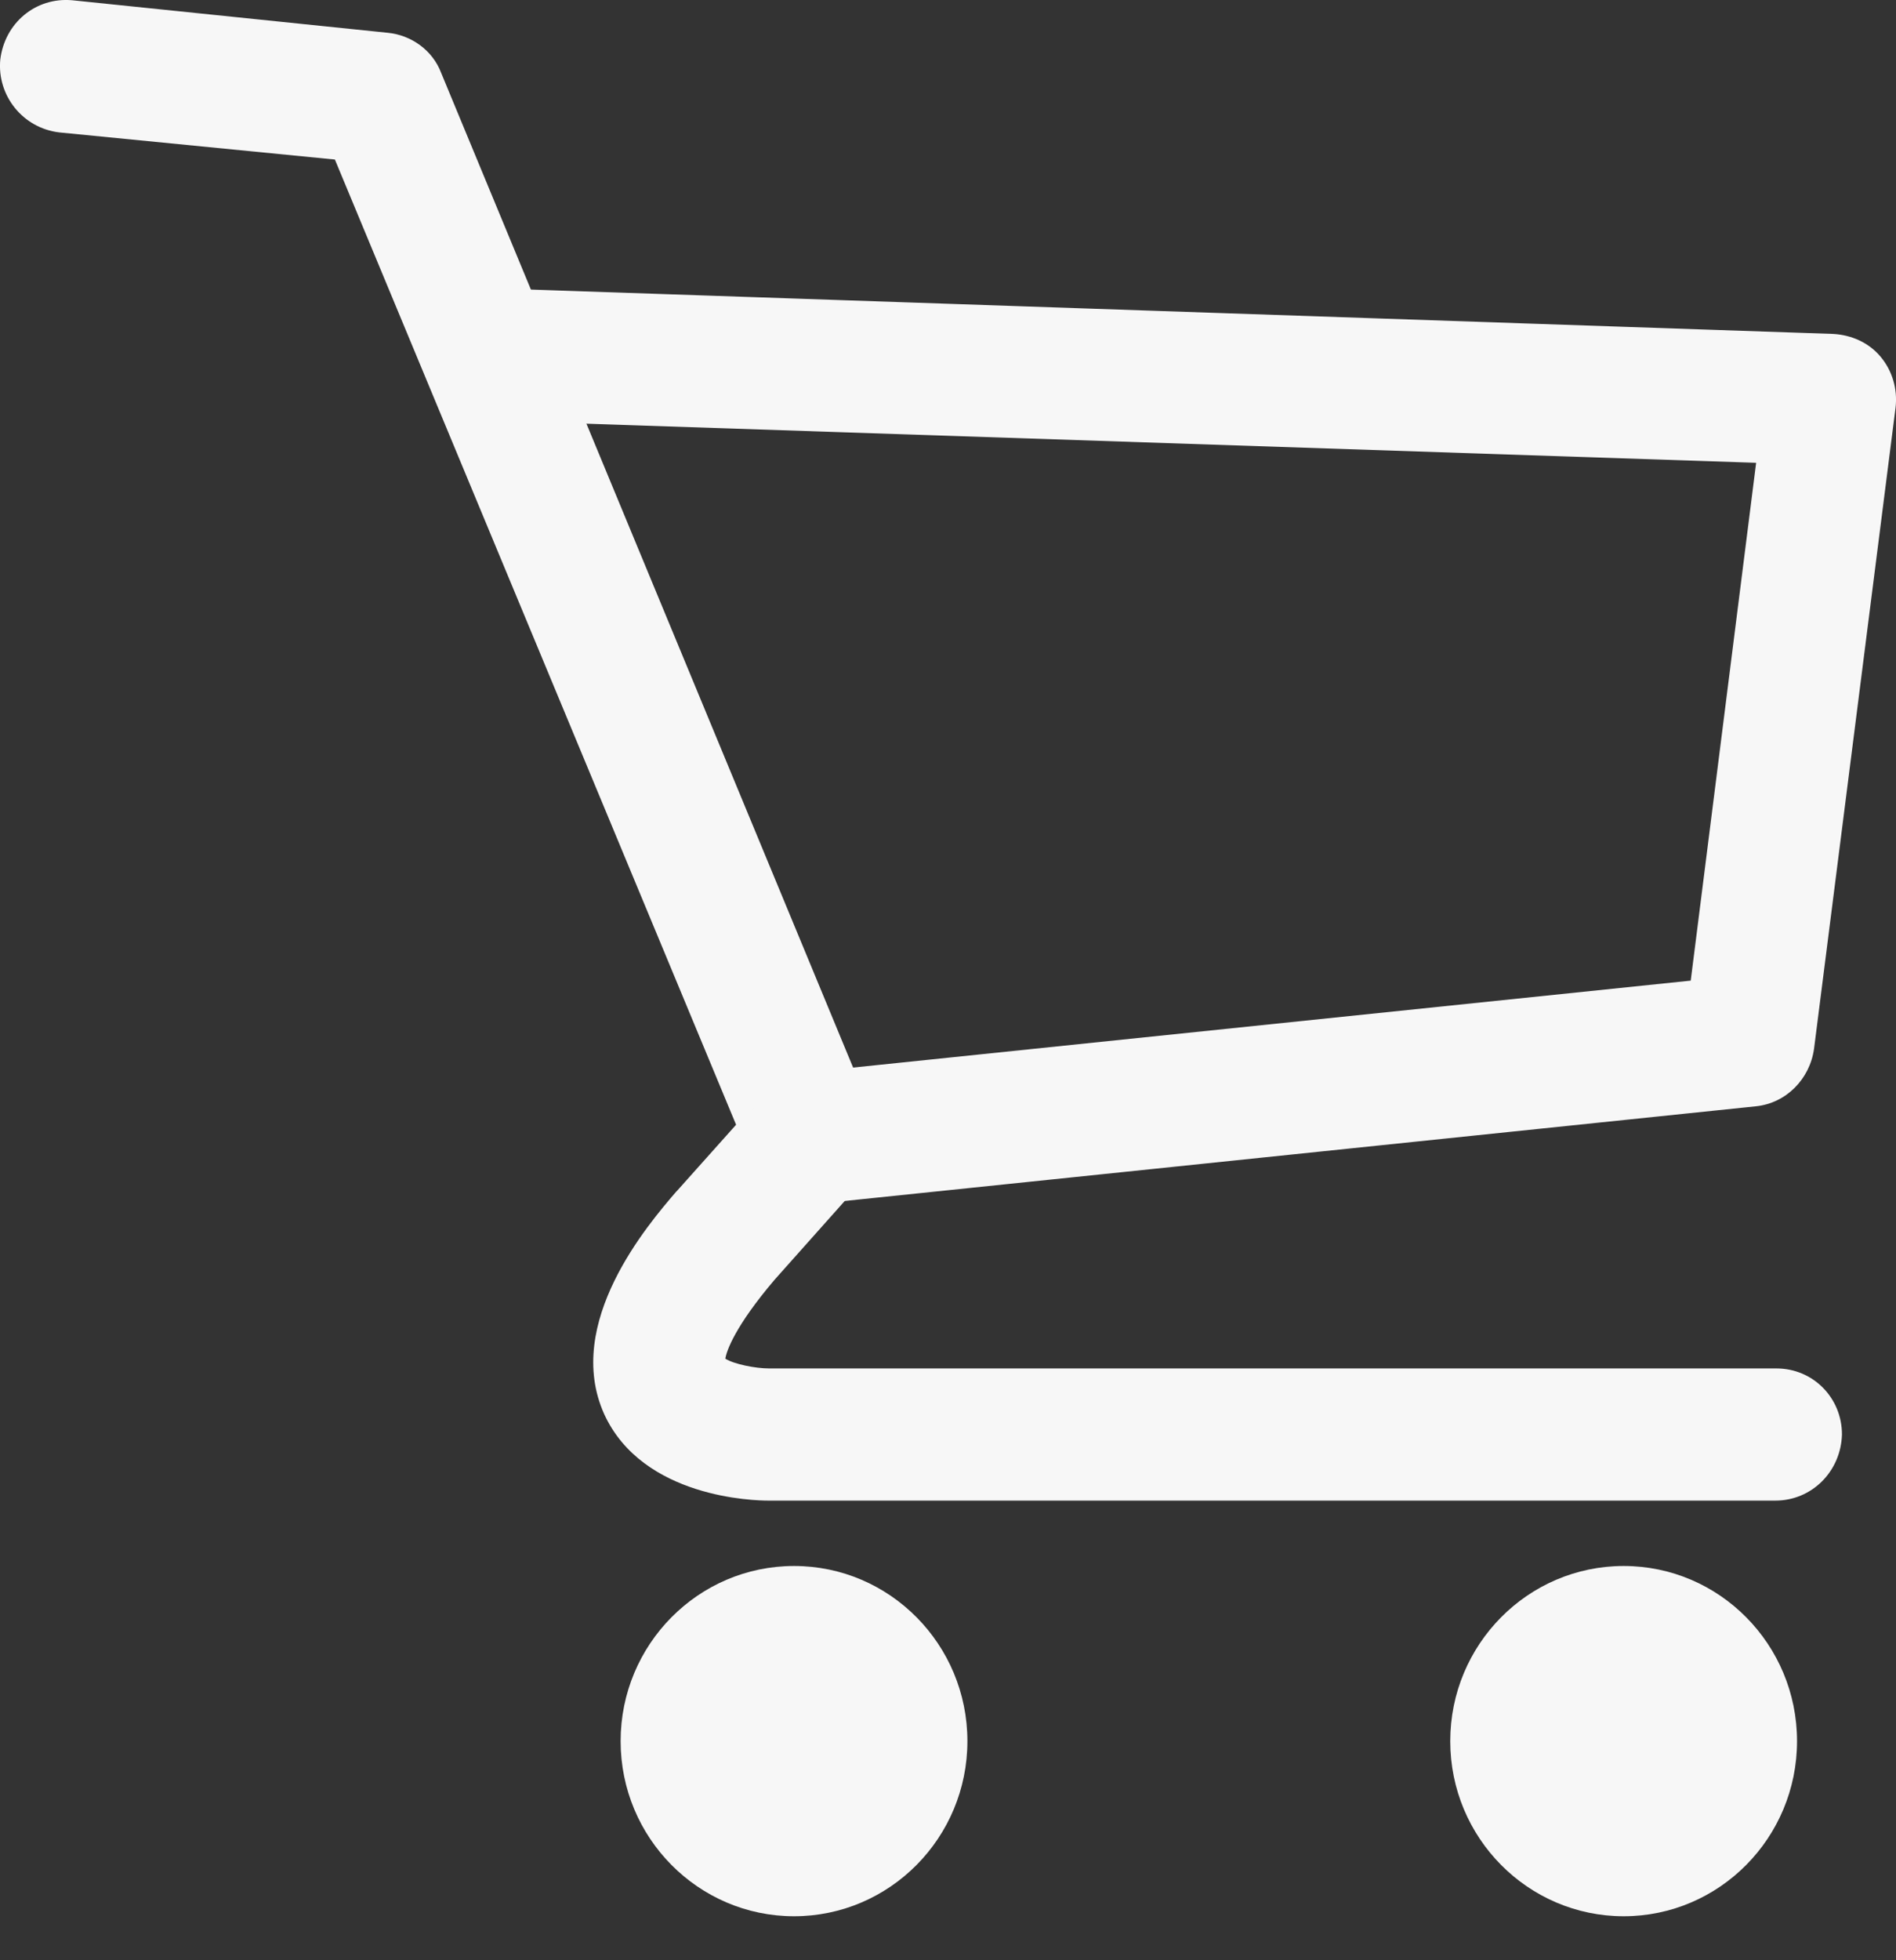
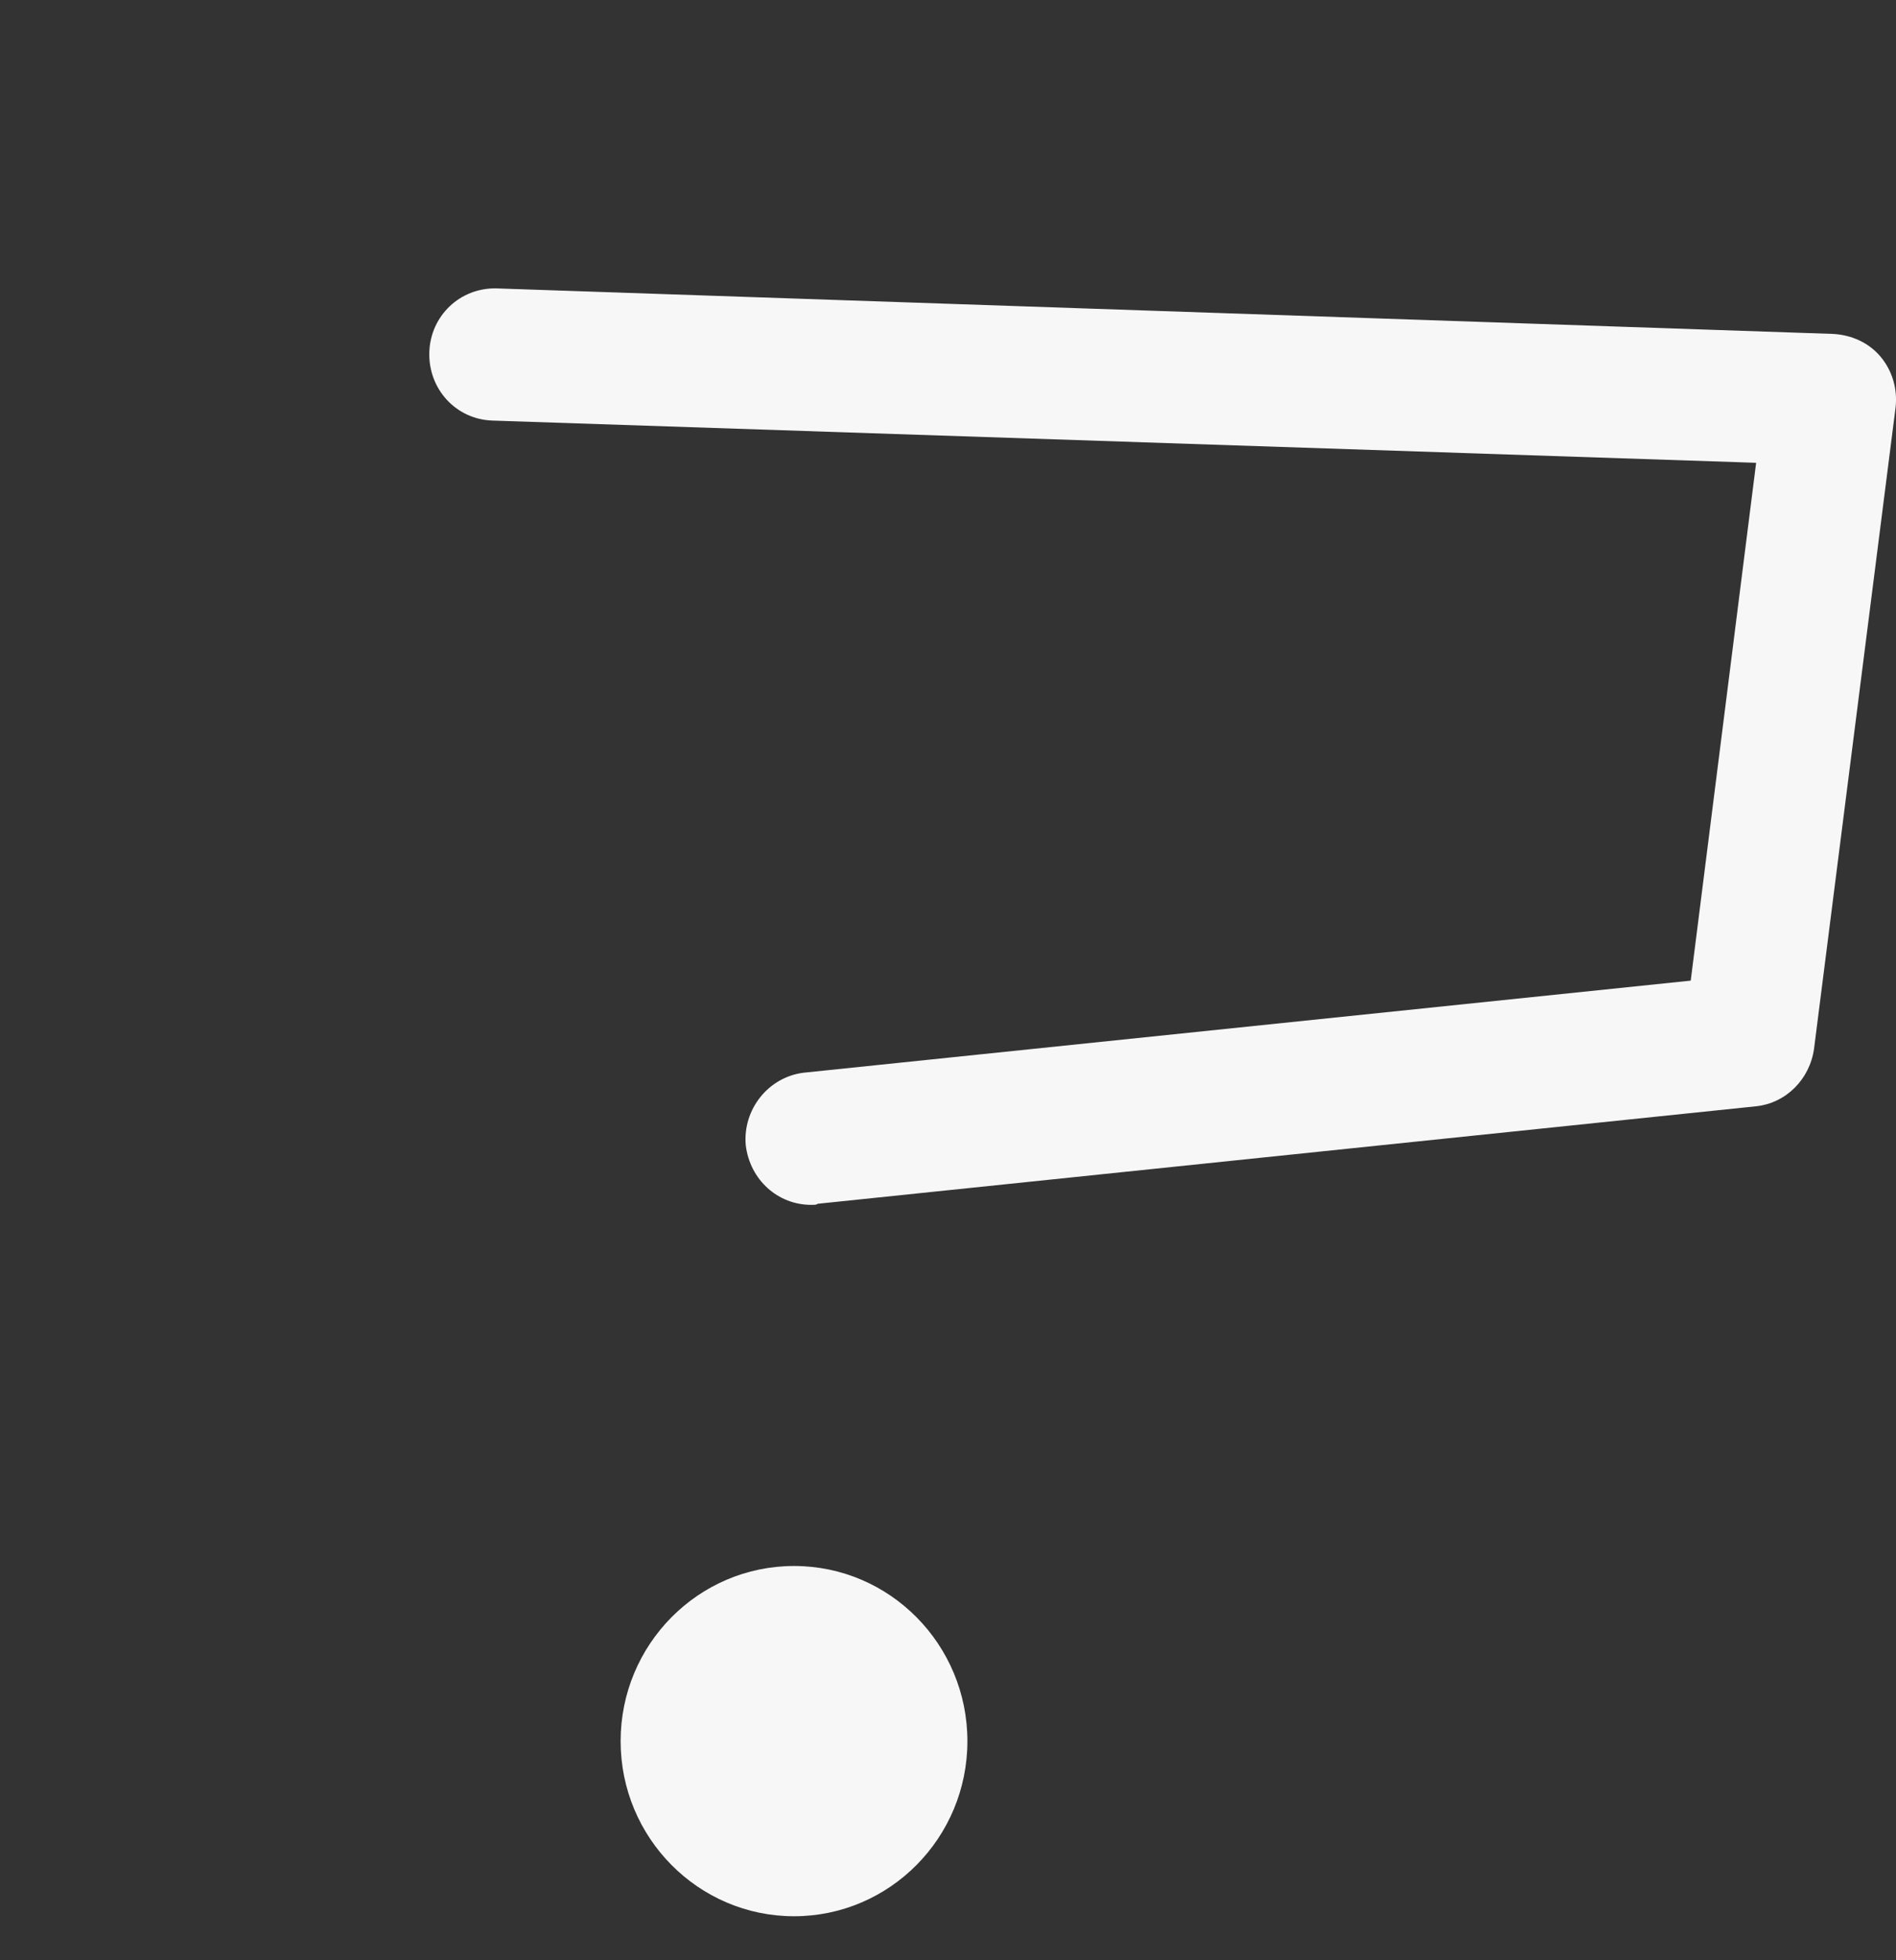
<svg xmlns="http://www.w3.org/2000/svg" width="30" height="31" viewBox="0 0 30 31" fill="none">
  <rect x="0" y="0" width="30" height="31" fill="#333333" stroke="none" />
-   <path d="M28.092 23.731H12.156C11.952 23.731 10.17 23.697 9.559 22.361C8.914 20.922 10.255 19.363 10.696 18.849C10.696 18.849 10.696 18.849 10.713 18.832L11.647 17.787L5.299 2.523L0.938 2.094C0.361 2.026 -0.047 1.512 0.004 0.947C0.072 0.364 0.564 -0.047 1.141 0.004L6.131 0.518C6.504 0.553 6.844 0.792 6.98 1.152L13.802 17.615C13.955 17.992 13.887 18.421 13.616 18.712L12.258 20.236C11.63 20.973 11.494 21.367 11.477 21.487C11.613 21.573 11.952 21.641 12.173 21.641H28.109C28.686 21.641 29.145 22.104 29.145 22.686C29.128 23.269 28.669 23.731 28.092 23.731Z" fill="#F7F7F7" />
  <path d="M12.835 19.054C12.309 19.054 11.867 18.66 11.8 18.112C11.749 17.547 12.156 17.033 12.716 16.964L26.752 15.508L27.787 7.319L7.794 6.651C7.217 6.634 6.776 6.154 6.793 5.572C6.81 4.99 7.285 4.544 7.862 4.561L29.009 5.281C29.297 5.298 29.569 5.418 29.756 5.641C29.942 5.863 30.027 6.154 29.993 6.446L28.703 16.587C28.635 17.067 28.262 17.444 27.787 17.495L12.937 19.037C12.92 19.054 12.886 19.054 12.835 19.054Z" fill="#F7F7F7" />
  <path d="M12.564 30.304C11.05 30.304 9.82 29.063 9.82 27.535C9.82 26.006 11.05 24.765 12.564 24.765C14.078 24.765 15.307 26.006 15.307 27.535C15.307 29.063 14.078 30.304 12.564 30.304Z" fill="#F7F7F7" />
-   <path d="M25.691 30.304C24.177 30.304 22.947 29.063 22.947 27.535C22.947 26.006 24.177 24.765 25.691 24.765C27.205 24.765 28.434 26.006 28.434 27.535C28.434 29.063 27.205 30.304 25.691 30.304Z" fill="#F7F7F7" />
</svg>